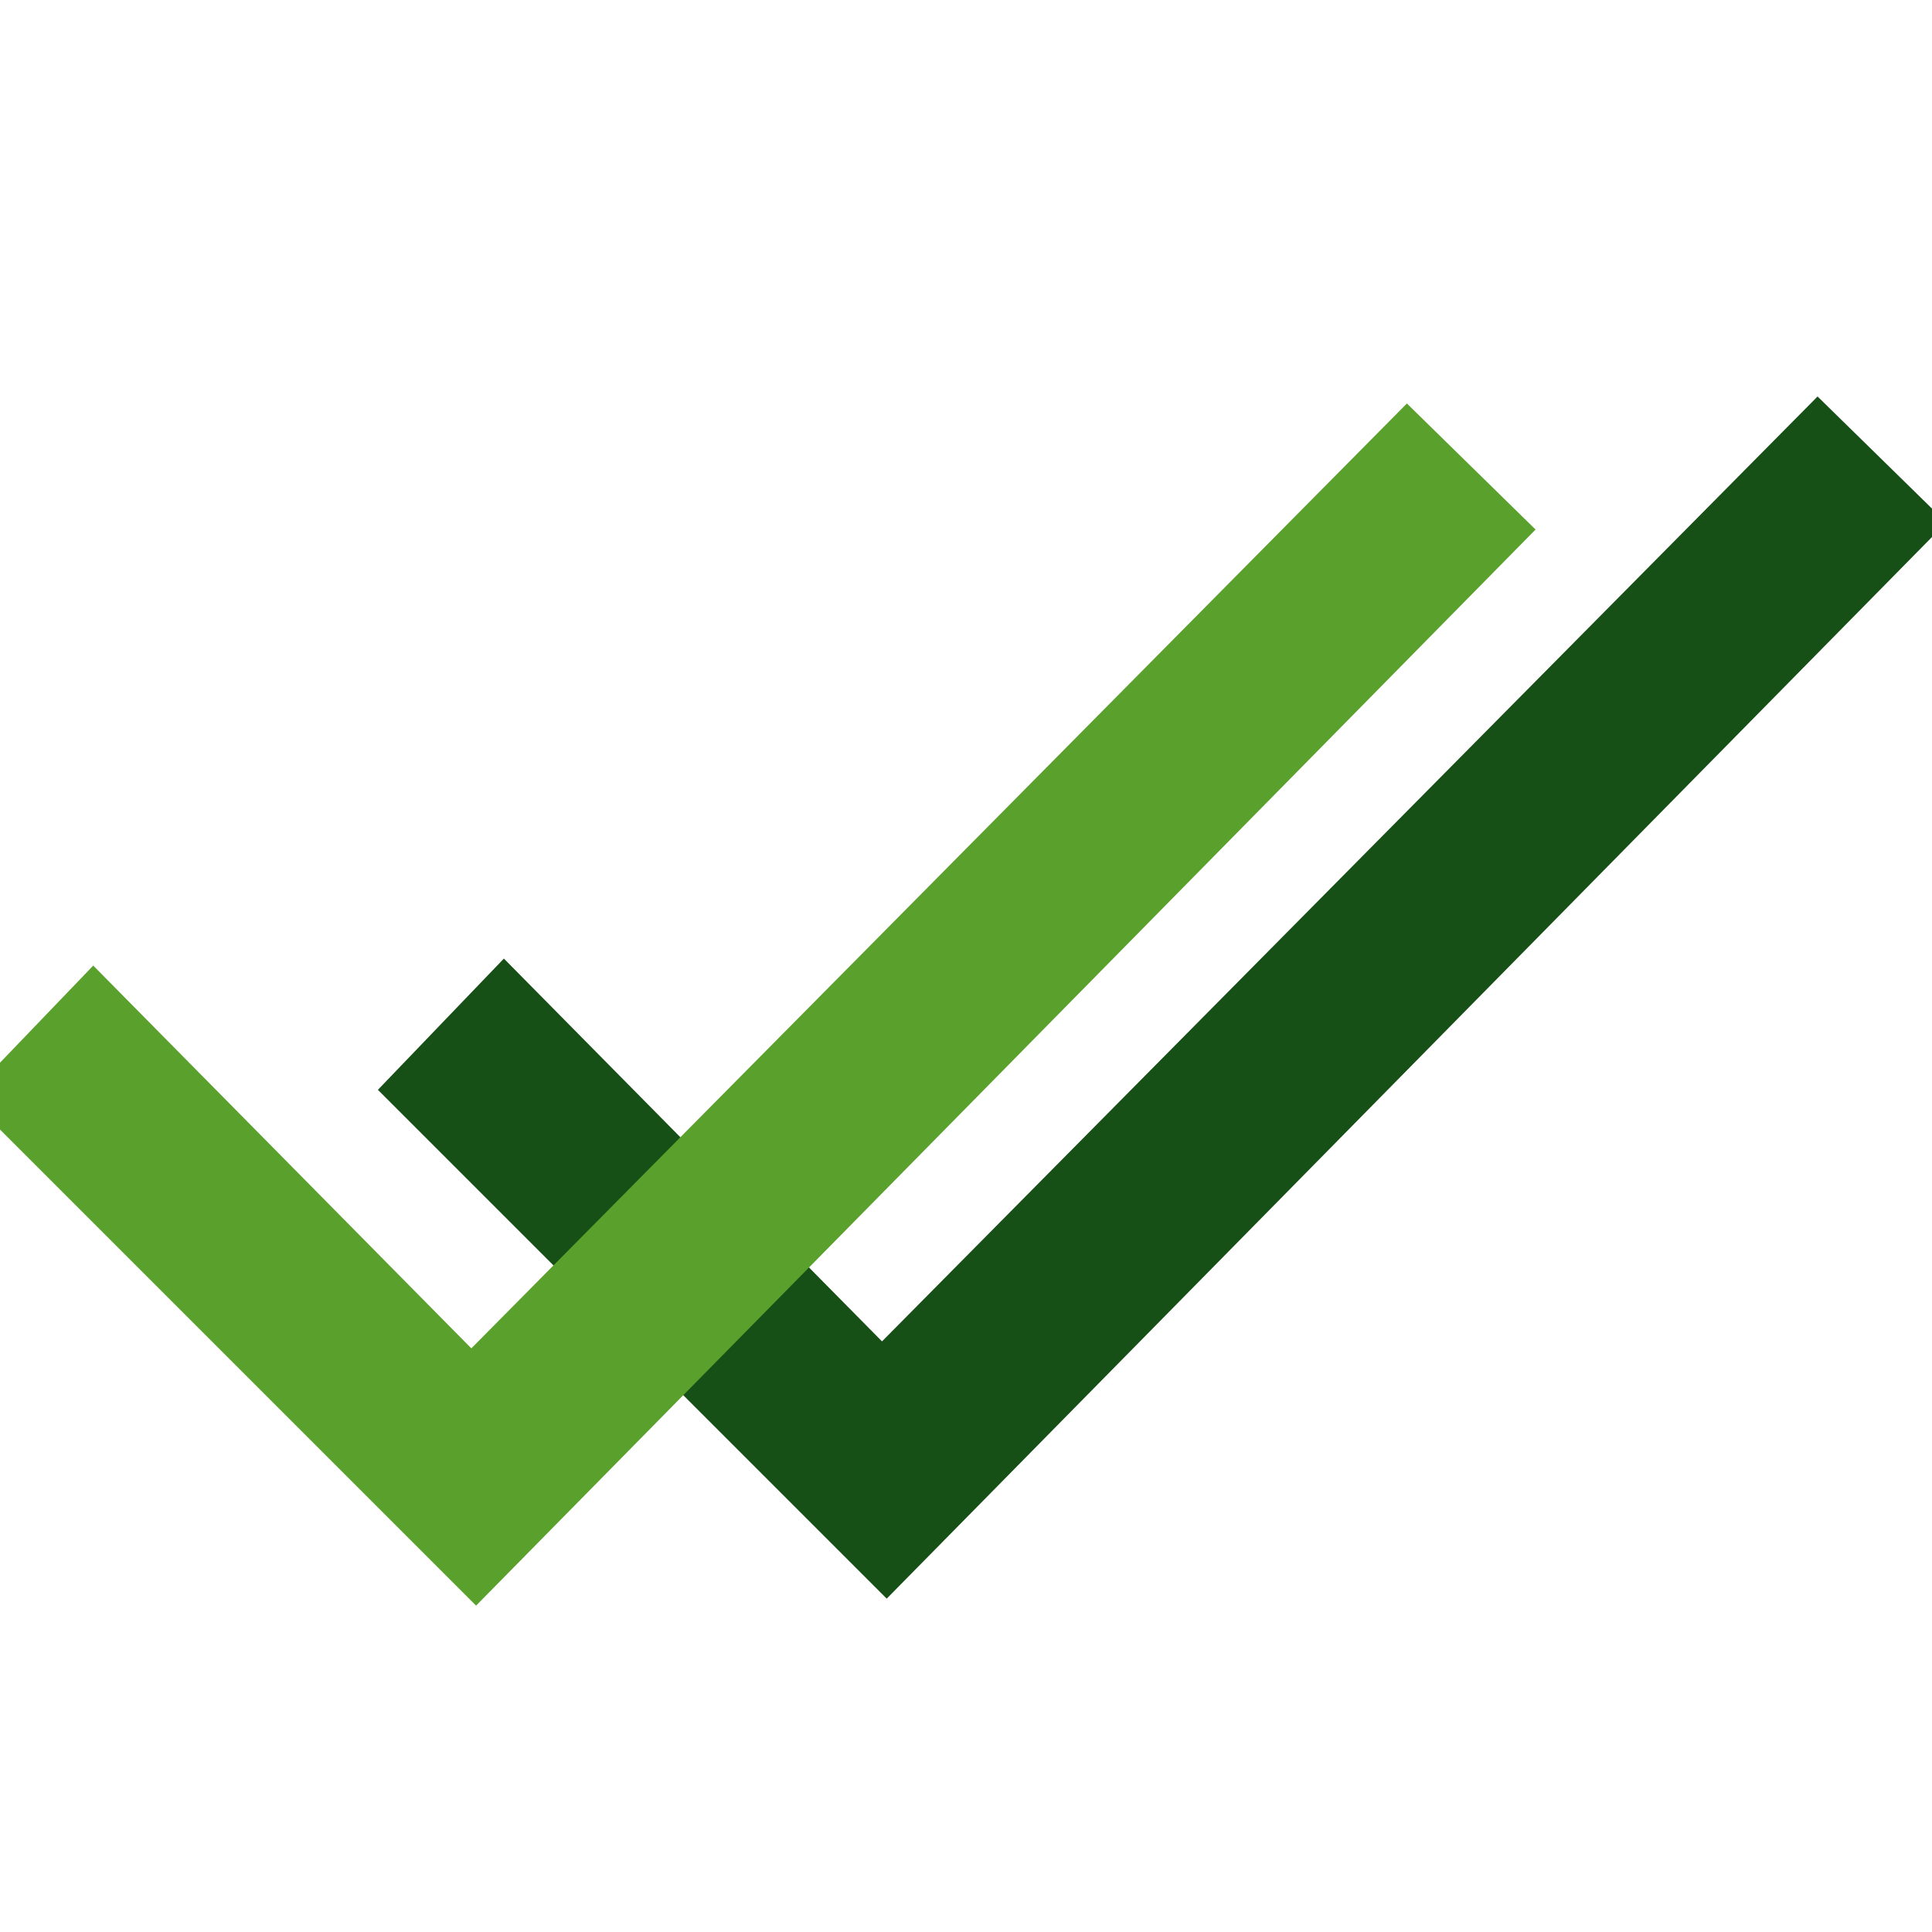
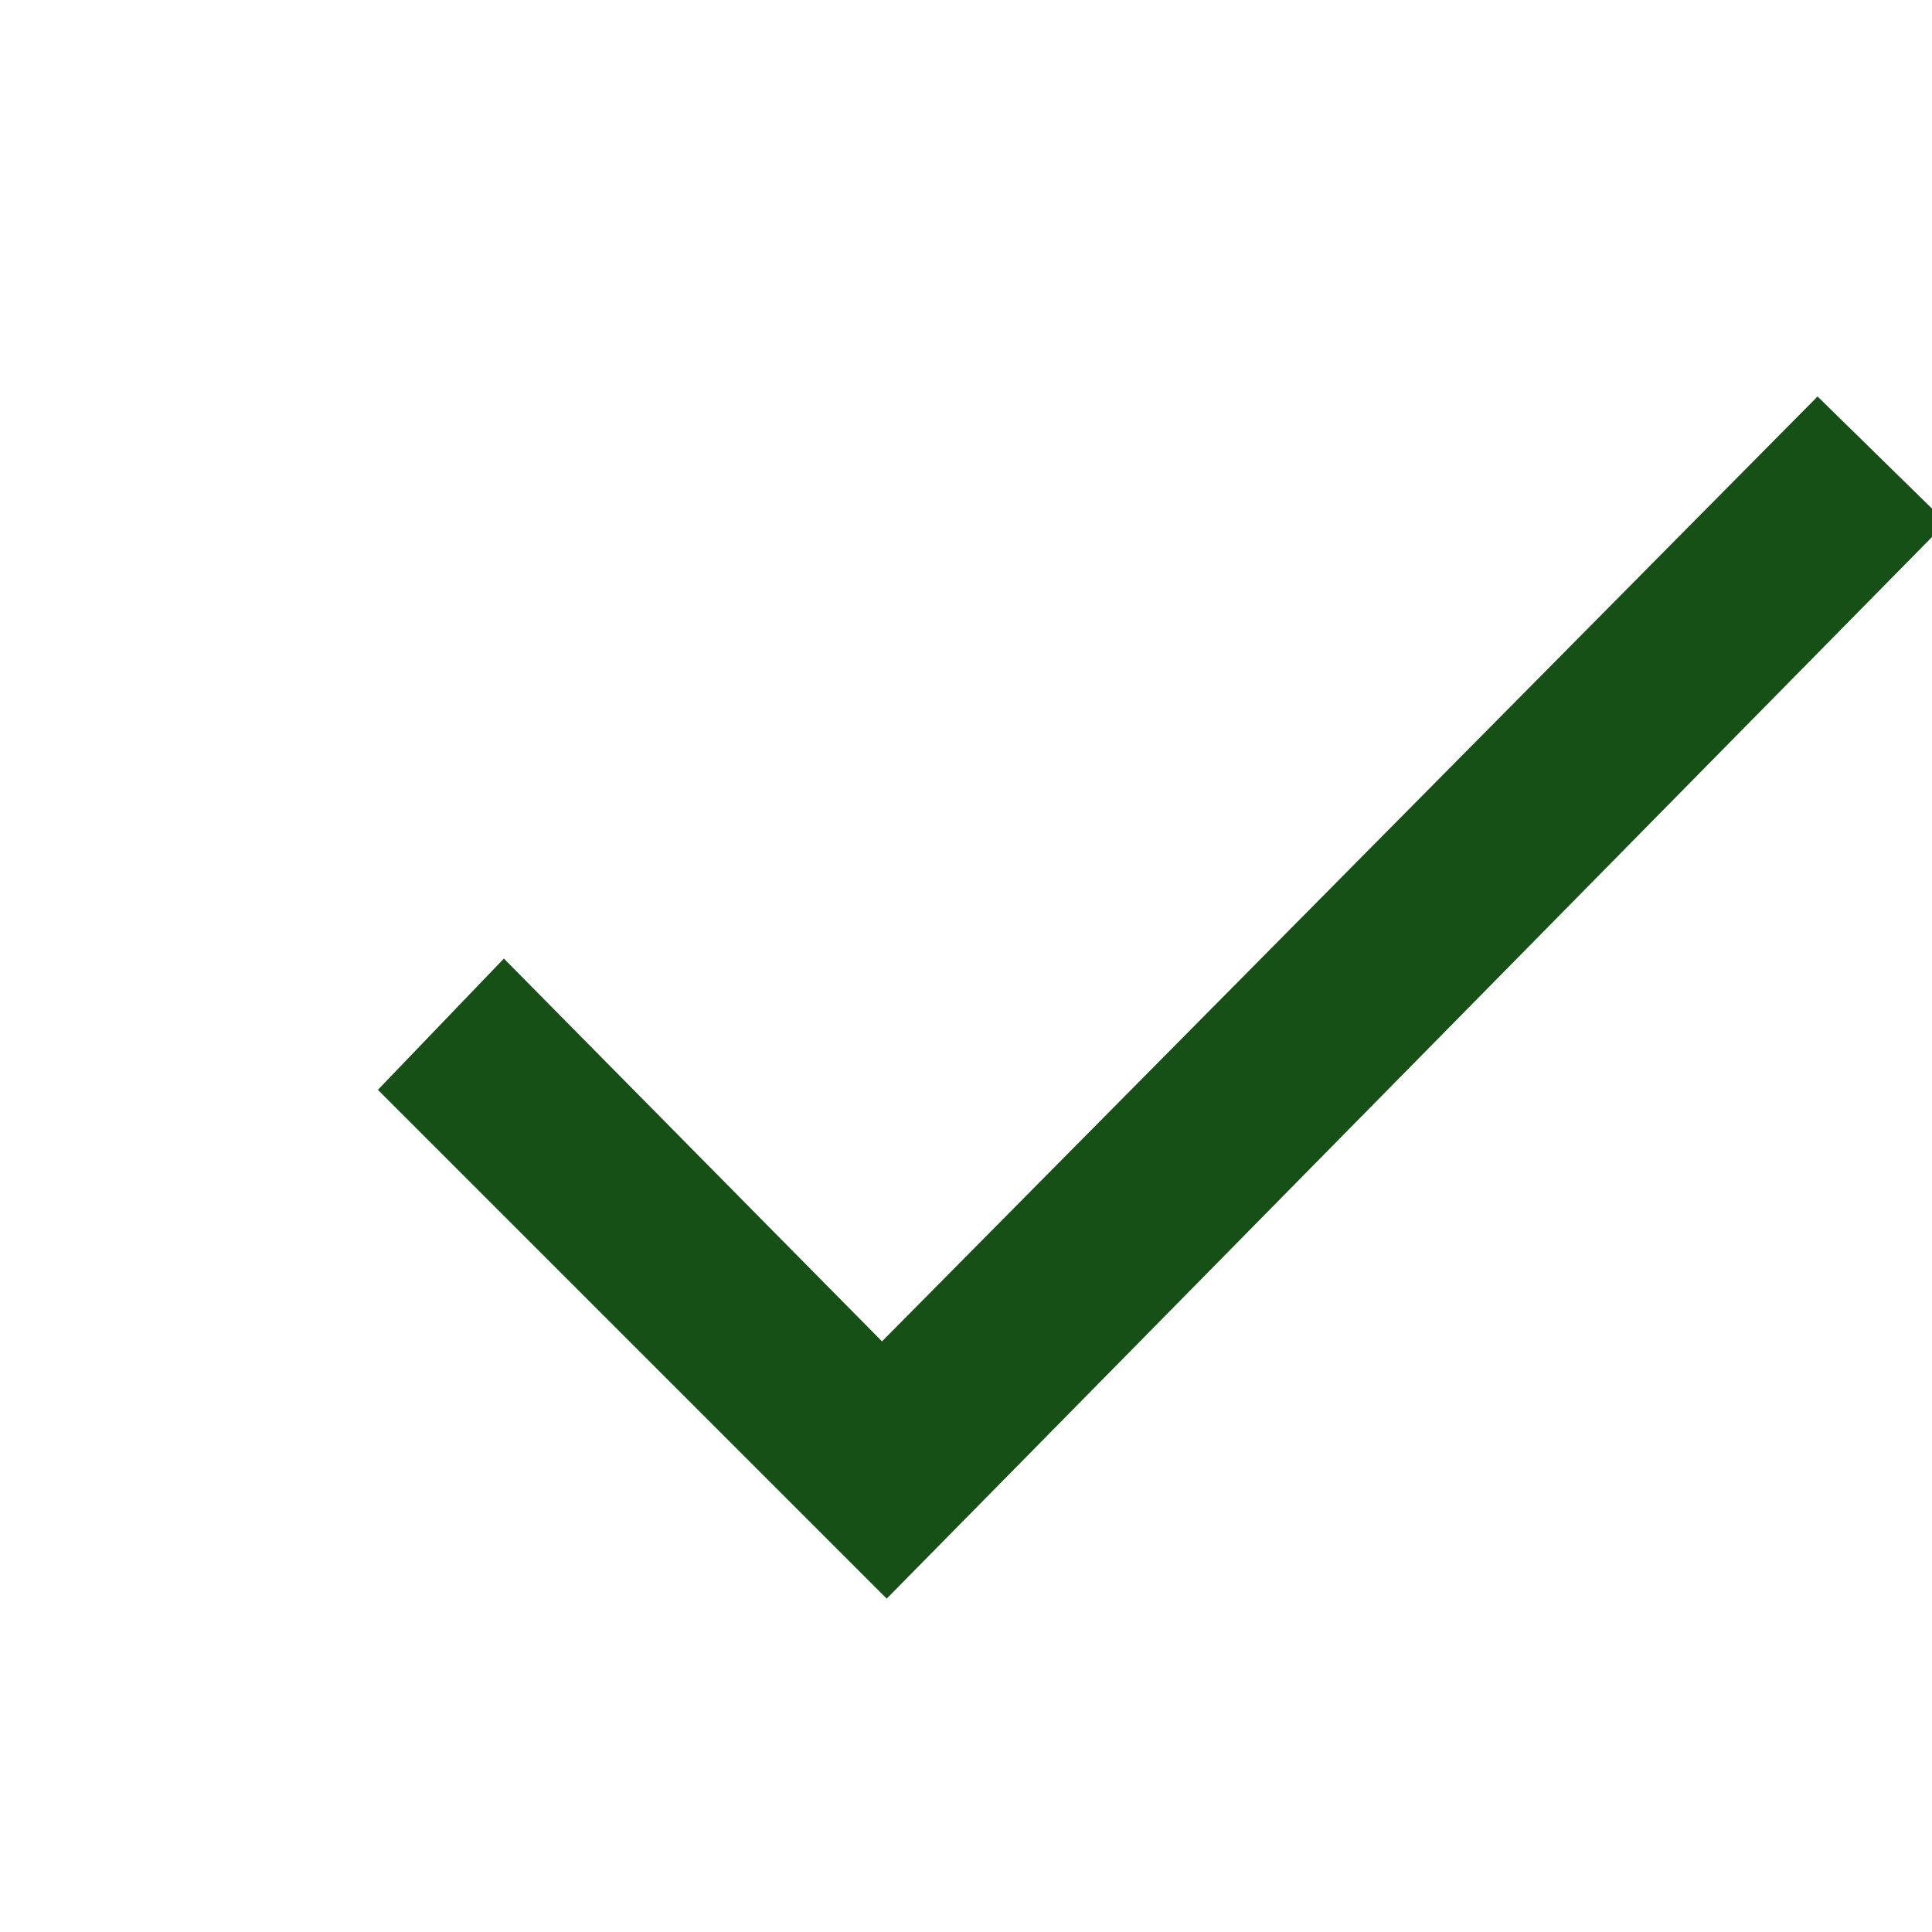
<svg xmlns="http://www.w3.org/2000/svg" xmlns:ns1="http://sodipodi.sourceforge.net/DTD/sodipodi-0.dtd" xmlns:ns2="http://www.inkscape.org/namespaces/inkscape" version="1.1" id="svg834" width="96" height="96" viewBox="0 0 96 96" ns1:docname="tick.svg" ns2:version="0.92.3 (2405546, 2018-03-11)">
  <ns1:namedview pagecolor="#ffffff" bordercolor="#666666" borderopacity="1" objecttolerance="10" gridtolerance="10" guidetolerance="10" ns2:pageopacity="0" ns2:pageshadow="2" ns2:window-width="1104" ns2:window-height="829" id="namedview836" showgrid="false" ns2:zoom="8.625" ns2:cx="48" ns2:cy="48" ns2:window-x="72" ns2:window-y="63" ns2:window-maximized="0" ns2:current-layer="svg834" />
  <defs id="defs838" />
  <path ns2:connector-curvature="0" id="path858" d="m 25.043,48.348 -5.565,5.797 24.58,24.58 51.942,-52.754 -5.681,-5.565 -46.493,46.957 z" style="fill:#165016;stroke:#165016;stroke-width:1px;stroke-linecap:butt;stroke-linejoin:miter;stroke-opacity:1" />
-   <path style="fill:#5aa02c;stroke:#5aa02c;stroke-width:1px;stroke-linecap:butt;stroke-linejoin:miter;stroke-opacity:1" d="m 4.638,48.696 -5.565,5.797 24.58,24.58 L 75.594,26.319 69.913,20.754 23.42,67.71 Z" id="path856" ns2:connector-curvature="0" />
</svg>